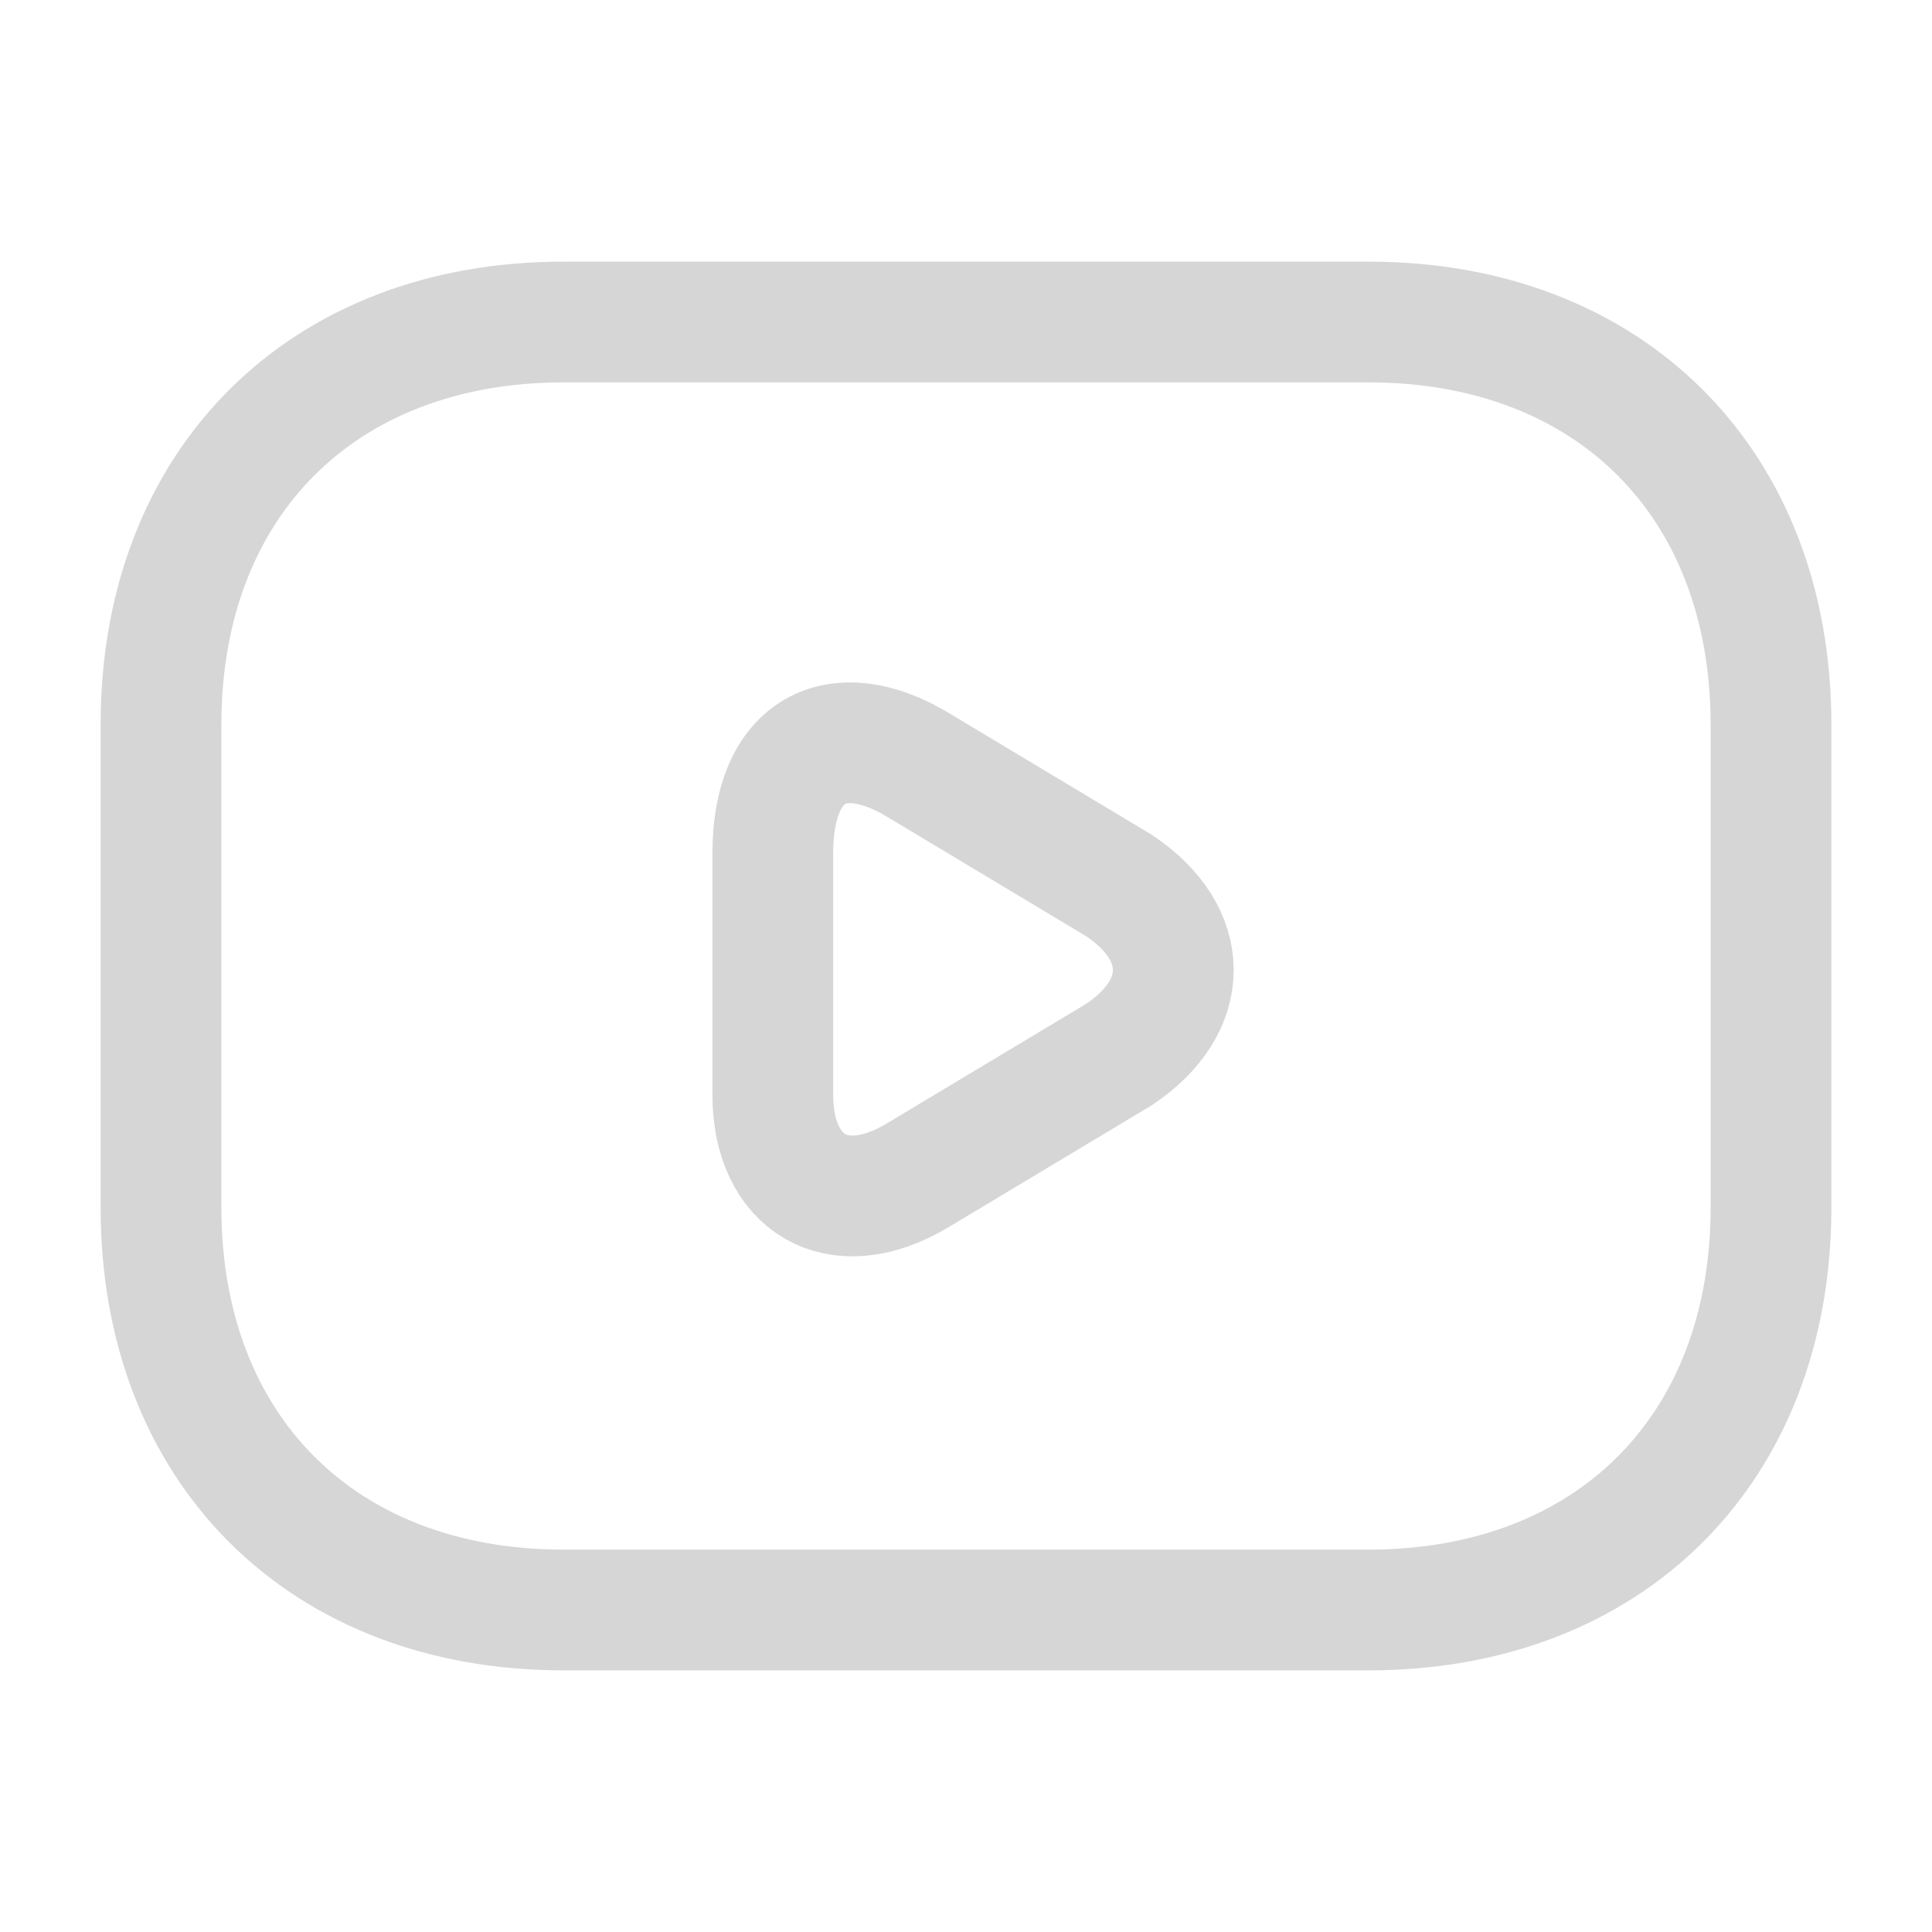
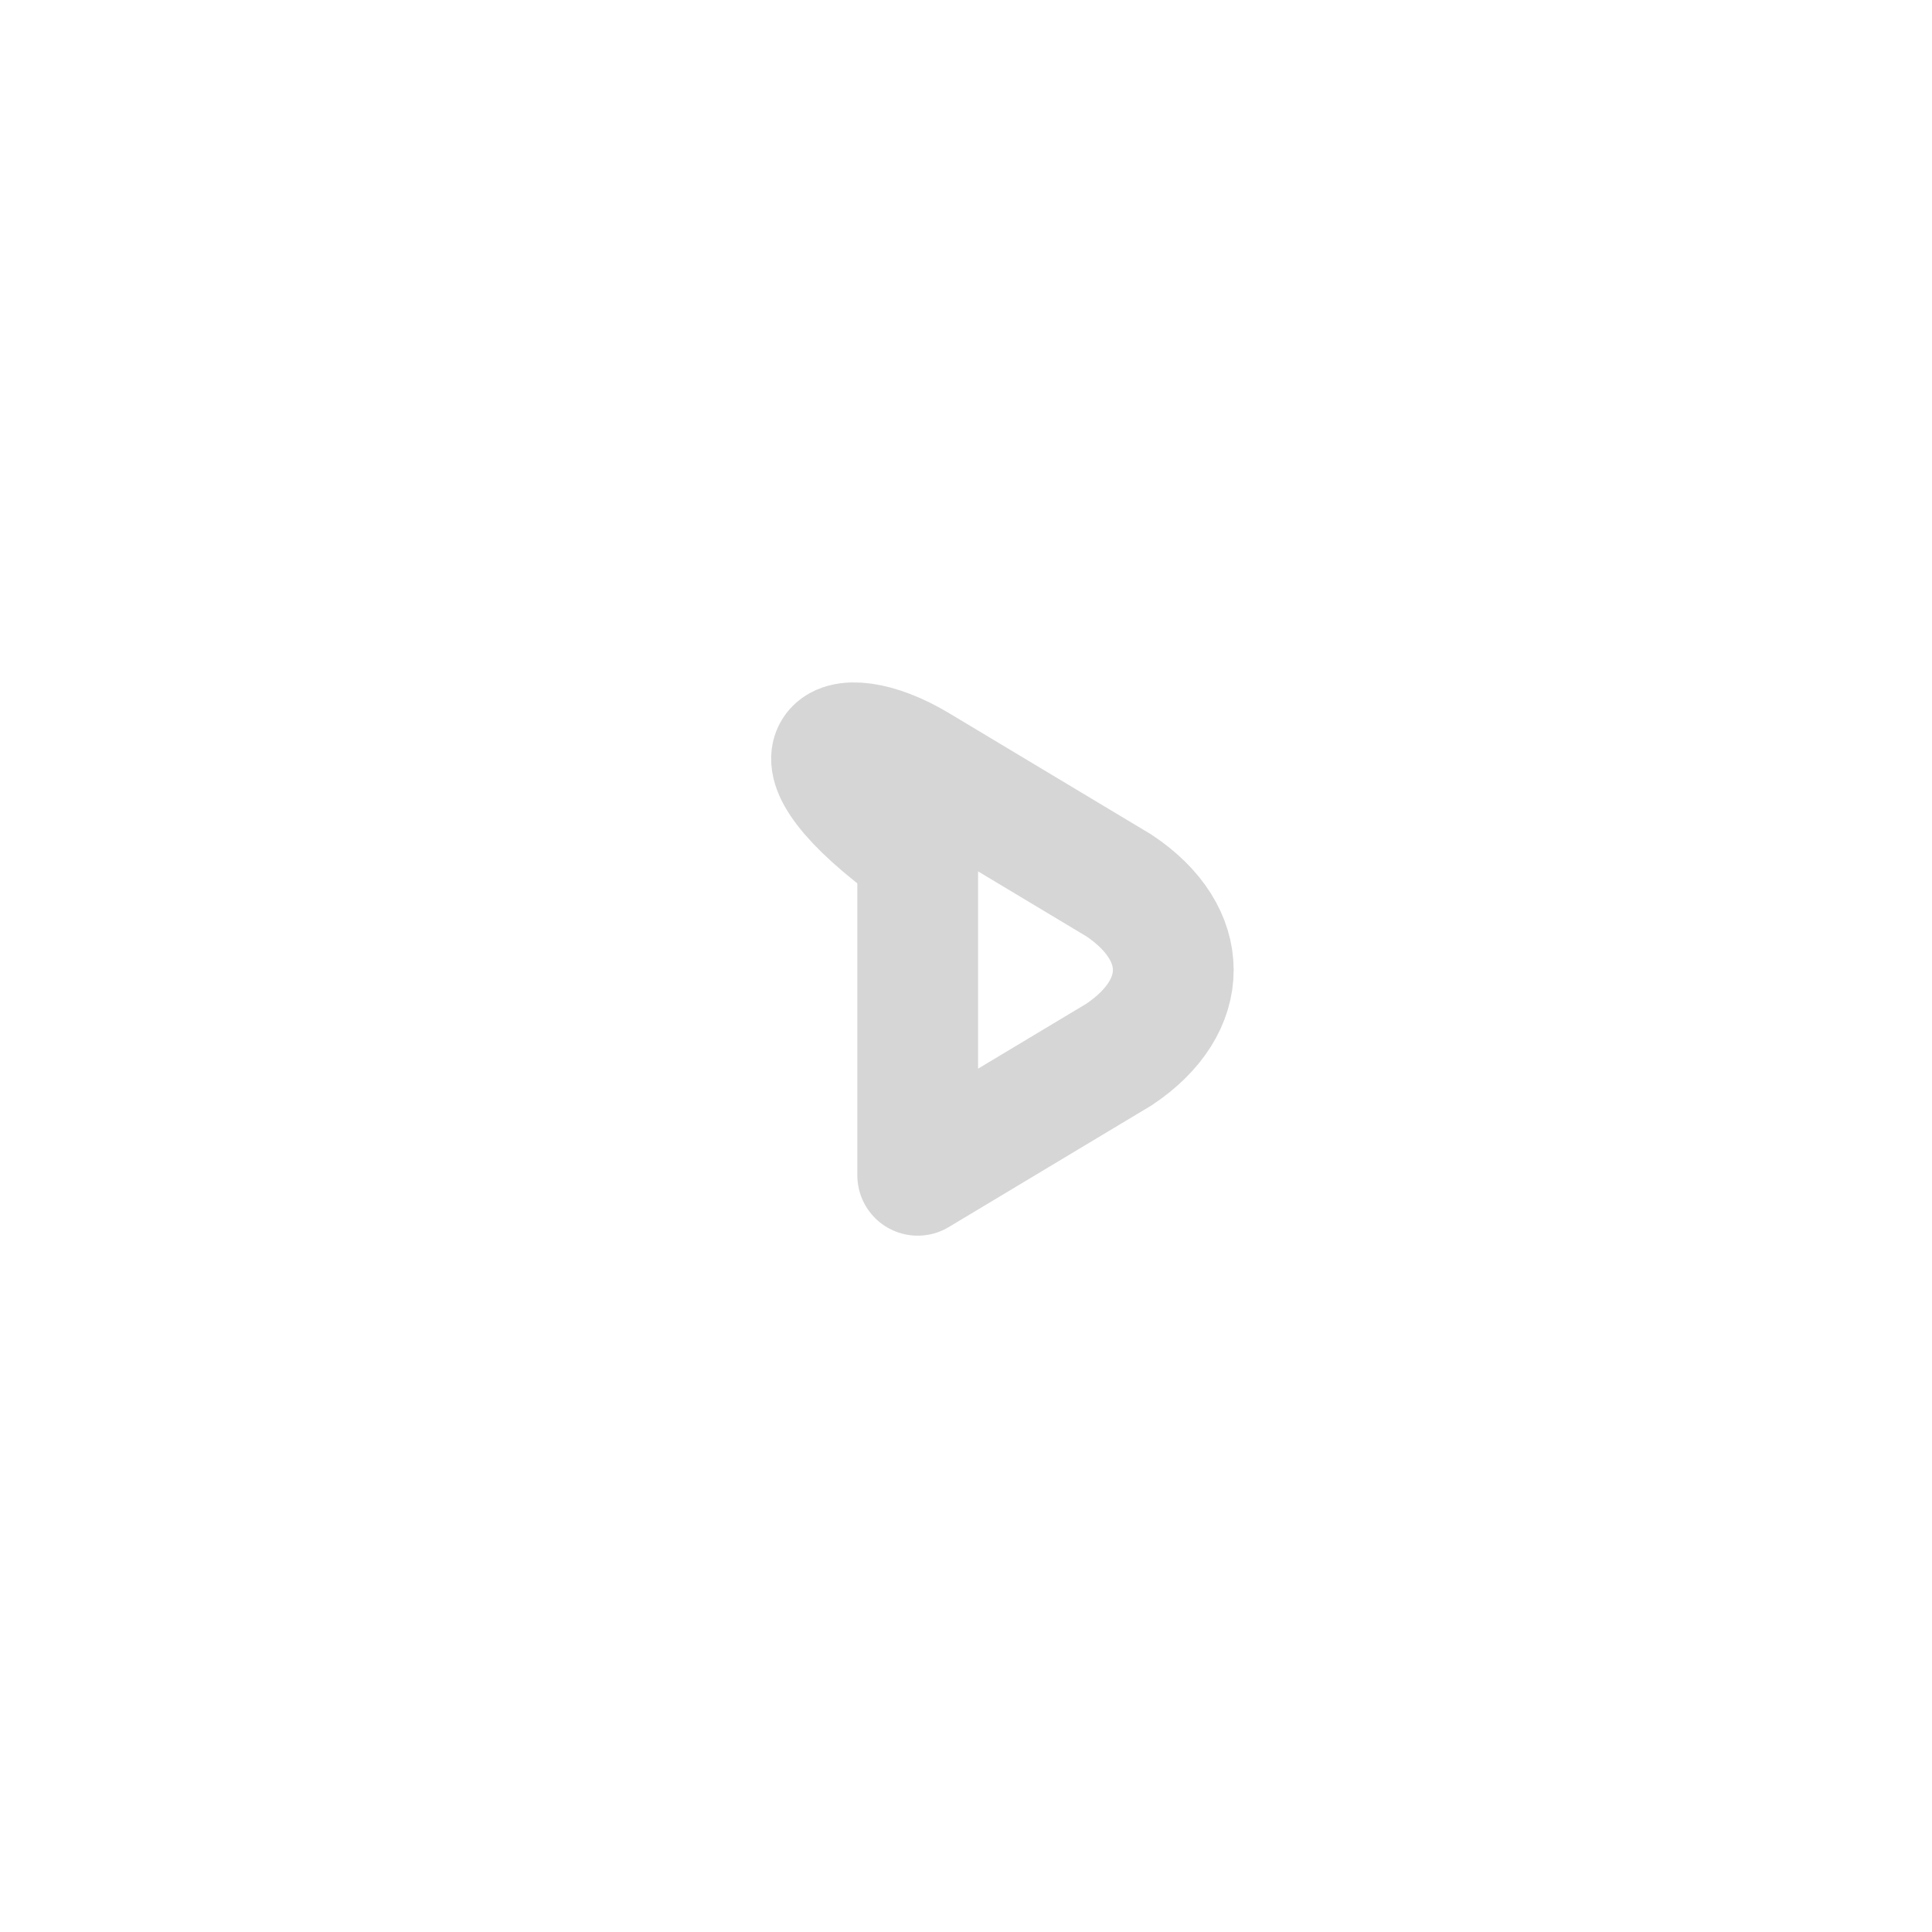
<svg xmlns="http://www.w3.org/2000/svg" width="24" height="24" viewBox="0 0 24 24" fill="none">
-   <path d="M17 20H7C4 20 2 18 2 15V9C2 6 4 4 7 4H17C20 4 22 6 22 9V15C22 18 20 20 17 20Z" stroke="#D6D6D6" stroke-width="1.5" stroke-miterlimit="10" stroke-linecap="round" stroke-linejoin="round" />
-   <path d="M11.4 9.5L13.9 11C14.8 11.6 14.8 12.5 13.9 13.1L11.4 14.6C10.4 15.2 9.6 14.7 9.6 13.6V10.6C9.6 9.3 10.4 8.9 11.4 9.5Z" stroke="#D6D6D6" stroke-width="1.5" stroke-miterlimit="10" stroke-linecap="round" stroke-linejoin="round" />
+   <path d="M11.4 9.5L13.9 11C14.8 11.6 14.8 12.5 13.9 13.1L11.4 14.6V10.6C9.6 9.3 10.4 8.9 11.4 9.5Z" stroke="#D6D6D6" stroke-width="1.5" stroke-miterlimit="10" stroke-linecap="round" stroke-linejoin="round" />
</svg>